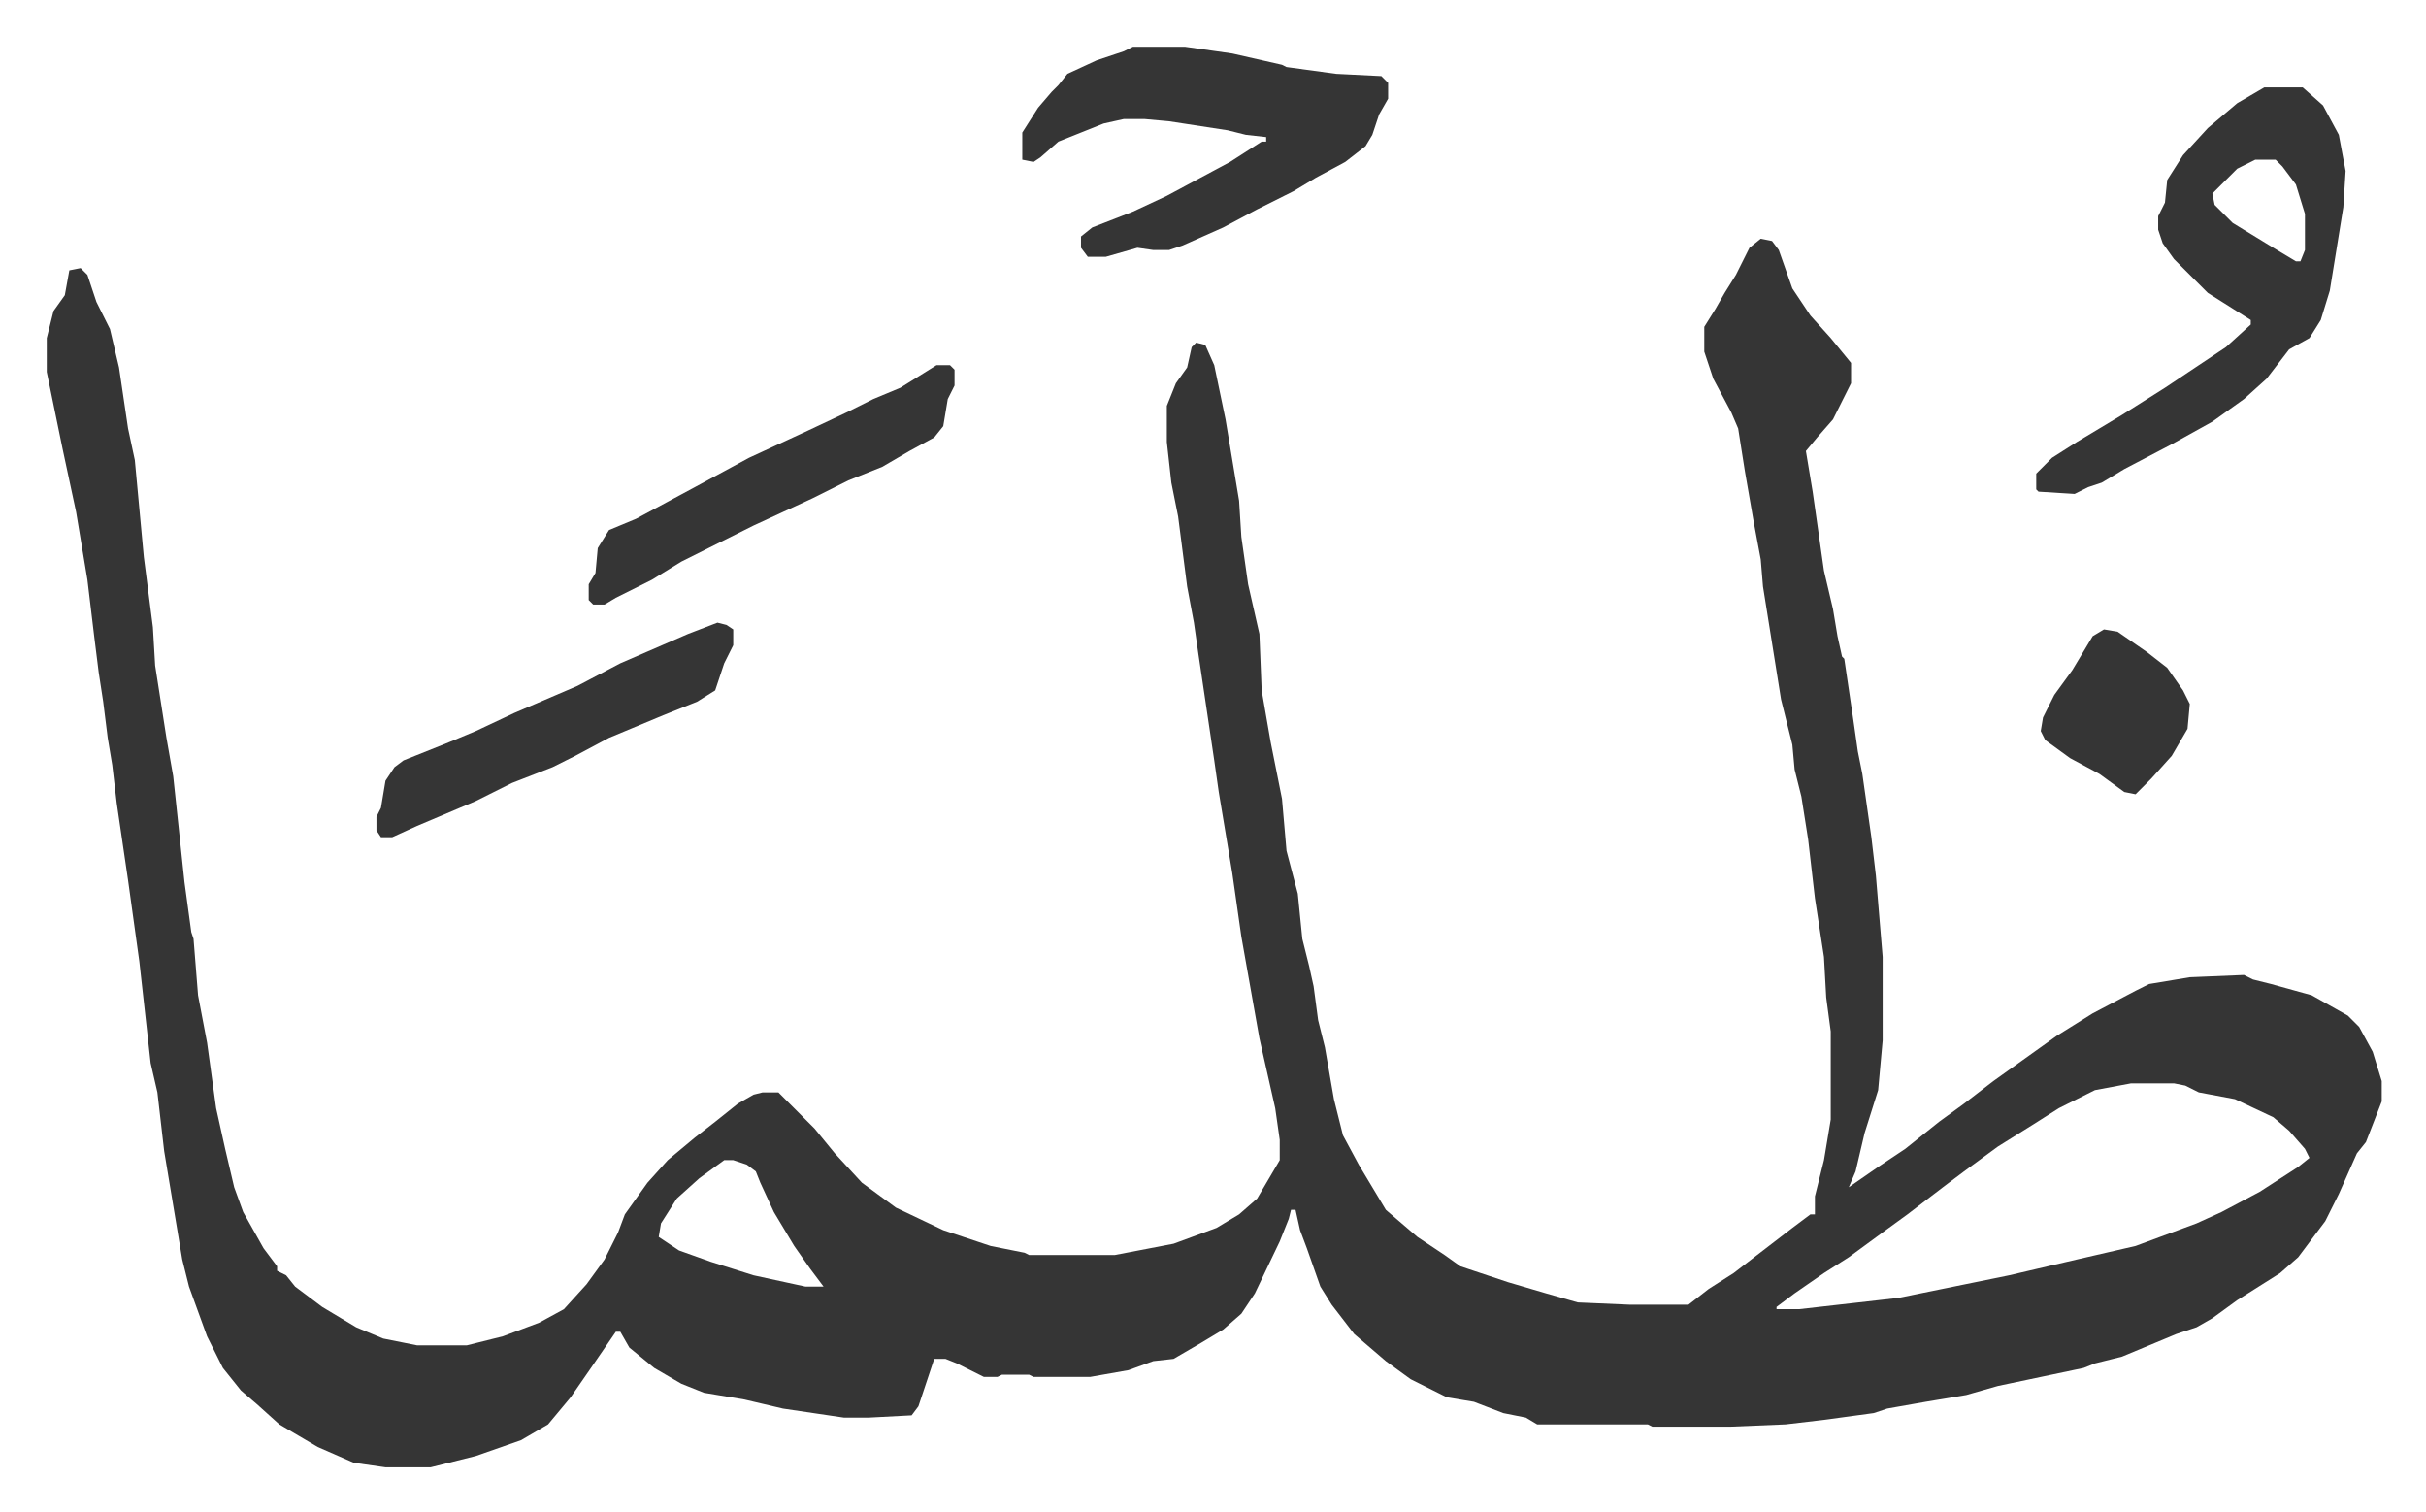
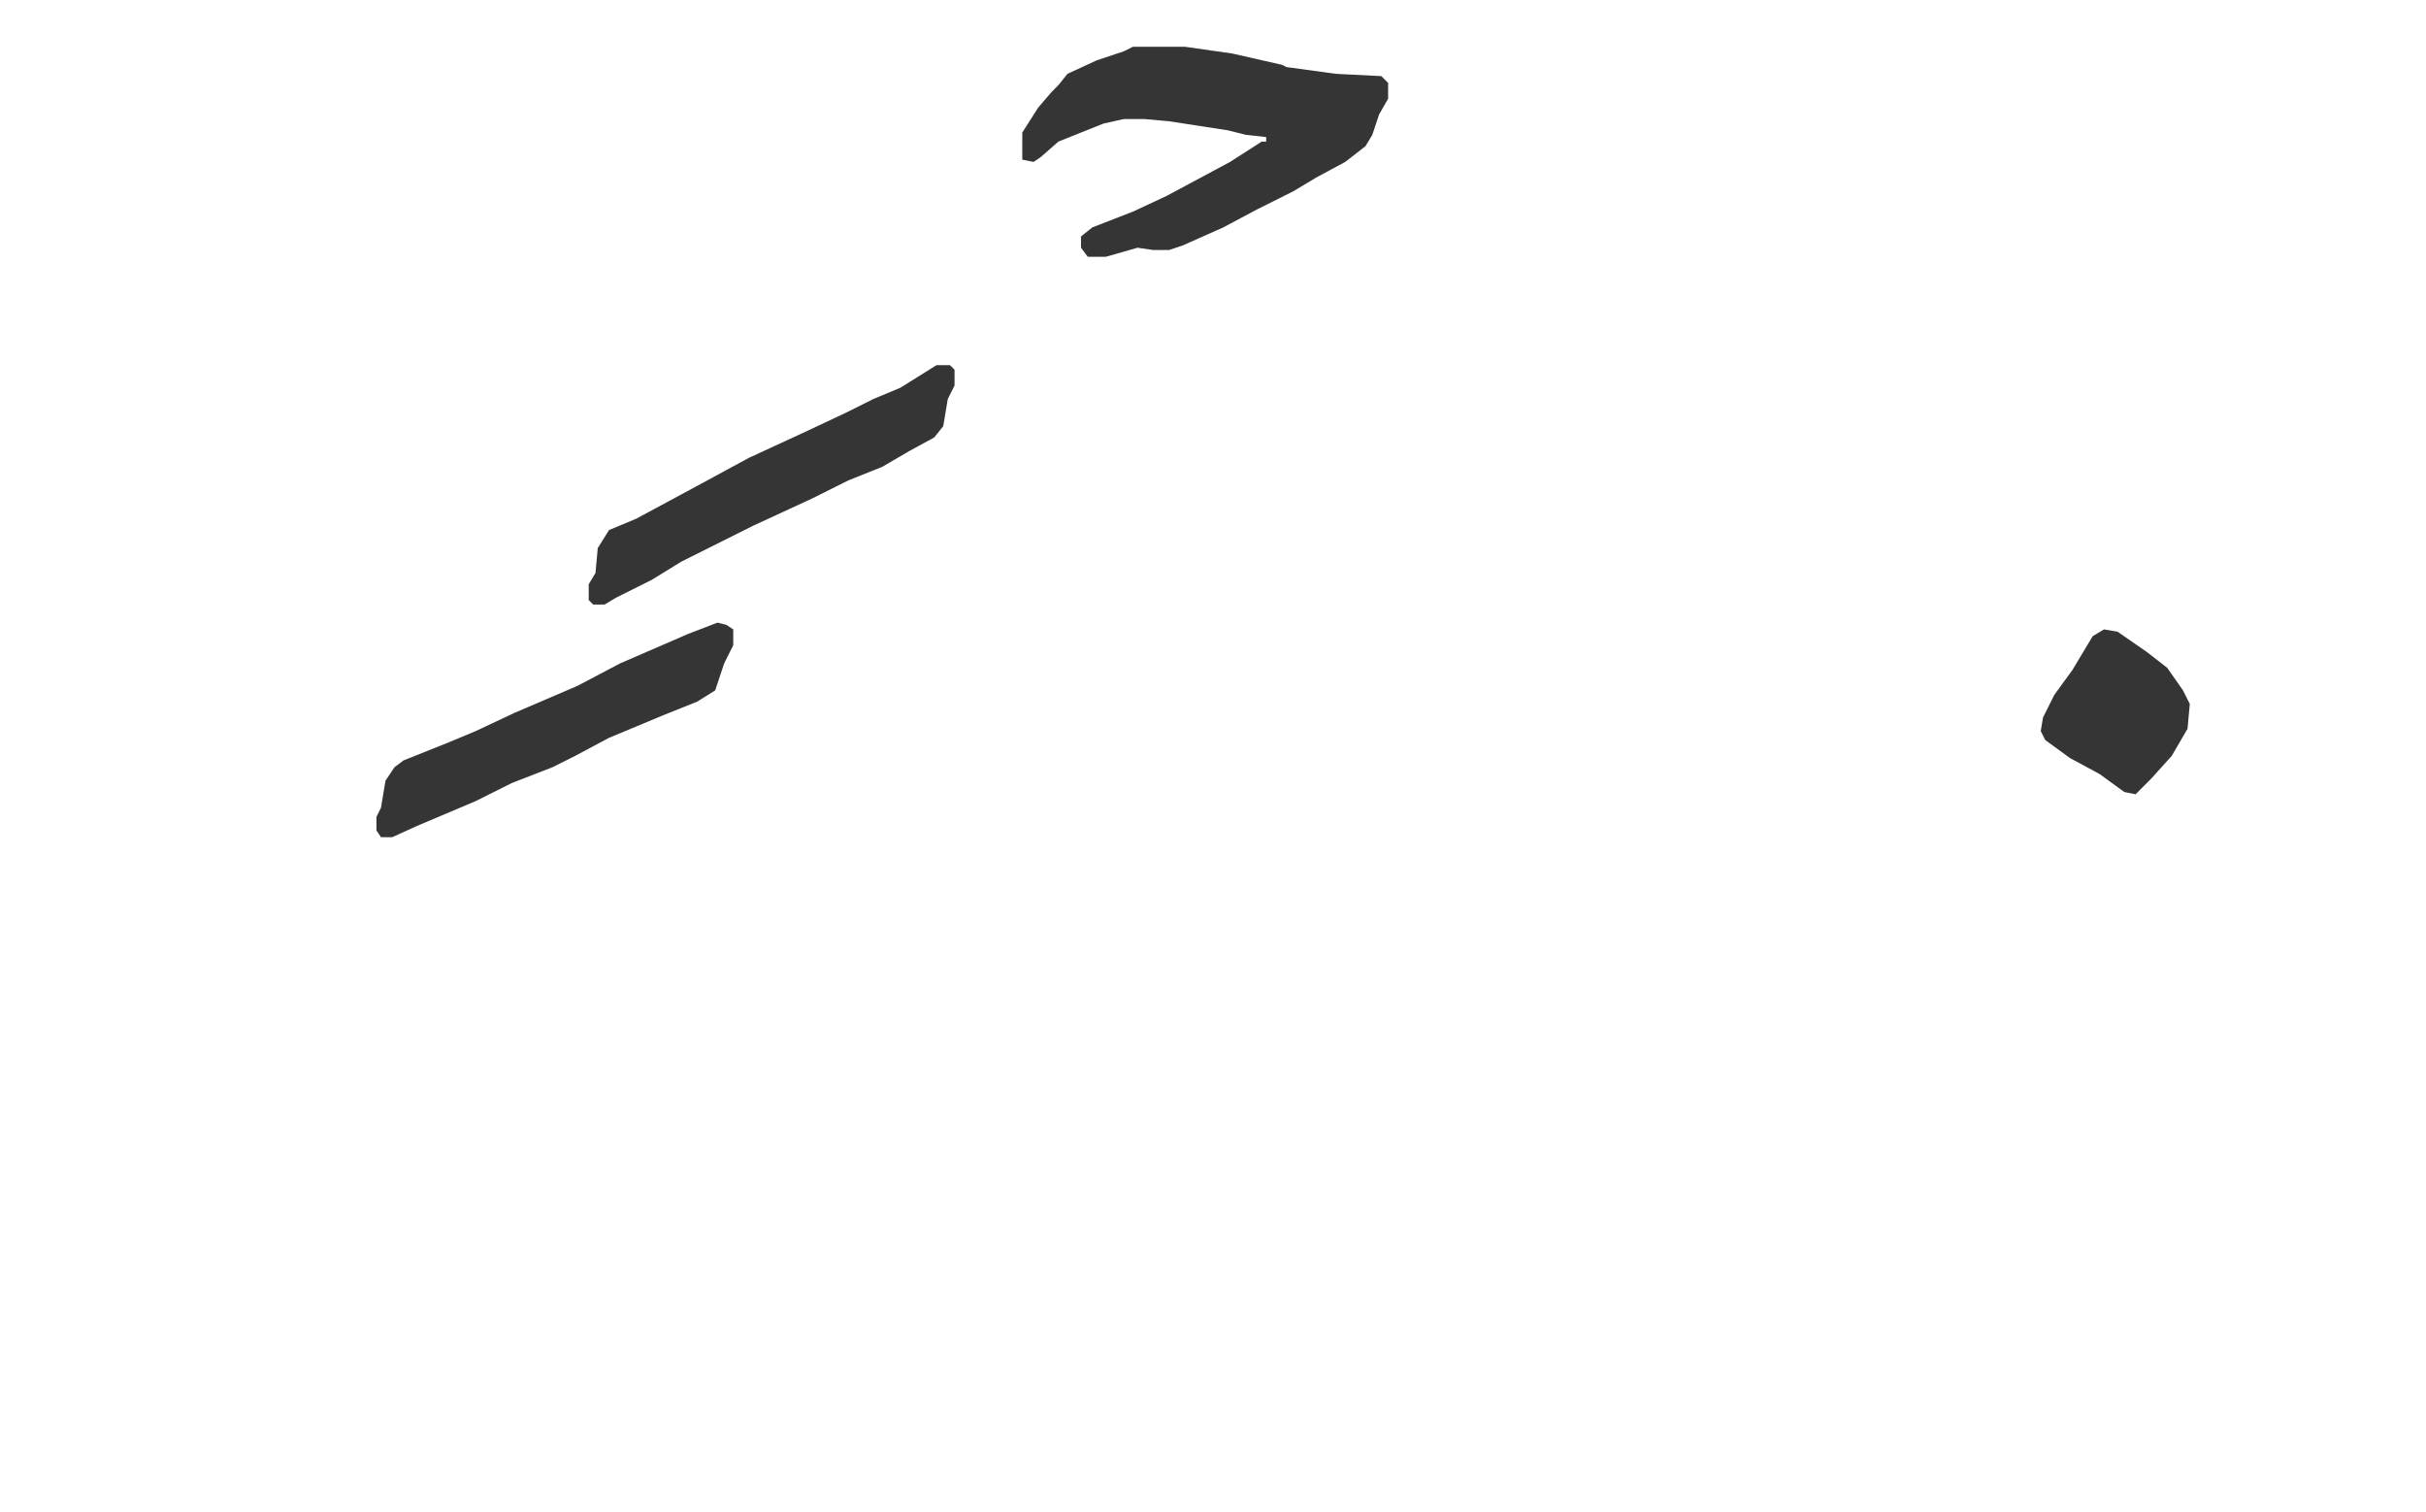
<svg xmlns="http://www.w3.org/2000/svg" viewBox="-20.7 345.3 1074.3 669.3">
-   <path fill="#353535" id="rule_normal" d="m759 451 5 1 3 4 6 17 8 12 9 10 9 11v9l-8 16-7 8-5 6 1 6 2 12 5 35 4 17 2 12 2 9 1 1 4 27 2 14 2 10 4 28 2 17 3 36v37l-2 22-6 19-4 17-3 7 13-9 12-8 15-12 11-8 13-10 14-10 14-10 16-10 19-10 6-3 18-3 24-1 4 2 8 2 18 5 16 9 5 5 6 11 4 13v9l-7 18-4 5-8 18-6 12-12 16-8 7-19 12-11 8-7 4-9 3-24 10-12 3-5 2-38 8-14 4-18 3-17 3-6 2-22 3-17 2-24 1h-35l-2-1h-49l-5-3-10-2-13-5-12-2-16-8-11-8-14-12-10-13-5-8-6-17-3-8-2-9h-2l-1 4-4 10-11 23-6 9-8 7-10 6-12 7-9 1-11 4-17 3h-25l-2-1h-12l-2 1h-6l-12-6-5-2h-5l-7 21-3 4-19 1h-11l-27-4-17-4-18-3-10-4-12-7-11-9-4-7h-2l-11 16-9 13-10 12-12 7-20 7-20 5h-20l-14-2-16-7-17-10-10-9-7-6-8-10-7-14-8-22-3-12-5-30-3-18-3-26-3-13-5-45-5-36-5-34-2-17-2-12-2-16-2-13-2-16-3-25-5-30-6-28-7-34v-15l3-12 5-7 2-11 5-1 3 3 4 12 6 12 4 17 4 27 3 14 4 43 4 31 1 17 5 32 3 17 5 47 3 22 1 3 2 25 4 21 4 29 4 18 4 17 4 11 9 16 6 8v2l4 2 4 5 12 9 15 9 12 5 15 3h22l16-4 16-6 11-6 10-11 8-11 6-12 3-8 10-14 9-10 12-10 9-7 10-8 7-4 4-1h7l16 16 9 11 12 13 15 11 21 10 21 7 15 3 2 1h38l26-5 19-7 10-6 8-7 10-17v-9l-2-14-7-31-8-45-4-28-6-36-2-14-7-47-2-14-3-16-4-31-3-15-2-18v-16l4-10 5-7 2-9 2-2 4 1 4 9 5 24 6 36 1 16 3 21 5 22 1 25 4 23 3 15 2 10 2 23 5 19 2 20 3 12 2 9 2 15 3 12 4 23 4 16 7 13 12 20 14 12 12 8 7 5 21 7 17 5 14 4 23 1h26l9-7 11-7 13-10 13-10 8-6h2v-8l4-16 3-18v-39l-2-15-1-18-4-26-3-26-3-19-3-12-1-11-5-20-8-50-1-12-3-16-4-23-3-19-3-7-8-15-4-12v-11l5-8 4-7 5-8 6-12zm164 374-16 3-16 8-11 7-16 10-15 11-8 6-17 13-11 8-15 11-11 7-13 9-8 6v1h10l44-5 49-10 30-7 26-6 27-10 11-5 17-9 17-11 5-4-2-4-7-8-7-6-17-8-16-3-6-3-5-1zm-623 34-11 8-10 9-7 11-1 6 9 6 14 5 19 6 23 5h8l-6-8-7-10-9-15-6-13-2-5-4-3-6-2zm682-475h17l9 8 7 13 3 16-1 16-6 37-4 13-5 8-9 5-10 13-10 9-14 10-18 10-21 11-10 6-6 2-6 3-16-1-1-1v-7l7-7 11-7 20-12 19-12 27-18 11-10v-2l-19-12-15-15-5-7-2-6v-6l3-6 1-10 7-11 11-12 13-11zm-4 32-8 4-11 11 1 5 8 8 18 11 10 6h2l2-5v-16l-4-13-6-8-3-3z" />
  <path fill="#353535" id="rule_normal" d="M481 366h23l21 3 22 5 2 1 22 3 20 1 3 3v7l-4 7-3 9-3 5-9 7-13 7-10 6-16 8-15 8-18 8-6 2h-7l-7-1-14 4h-8l-3-4v-5l5-4 18-7 15-7 28-15 14-9h2v-2l-9-1-8-2-26-4-11-1h-9l-9 2-20 8-8 7-3 2-5-1v-12l7-11 6-7 3-3 4-5 13-6 12-4zm-87 141h6l2 2v7l-3 6-2 12-4 5-11 6-12 7-15 6-16 8-26 12-32 16-13 8-16 8-5 3h-5l-2-2v-7l3-5 1-11 5-8 12-5 26-14 24-13 26-12 17-8 12-6 12-5zm-97 114 4 1 3 2v7l-4 8-4 12-8 5-15 6-24 10-15 8-10 5-18 7-16 8-26 11-11 5h-5l-2-3v-6l2-4 2-12 4-6 4-3 20-8 12-5 17-8 28-12 19-10 30-13zm614 3 6 1 13 9 9 7 7 10 3 6-1 11-7 12-9 10-7 7-5-1-11-8-13-7-11-8-2-4 1-6 5-10 8-11 9-15z" />
</svg>